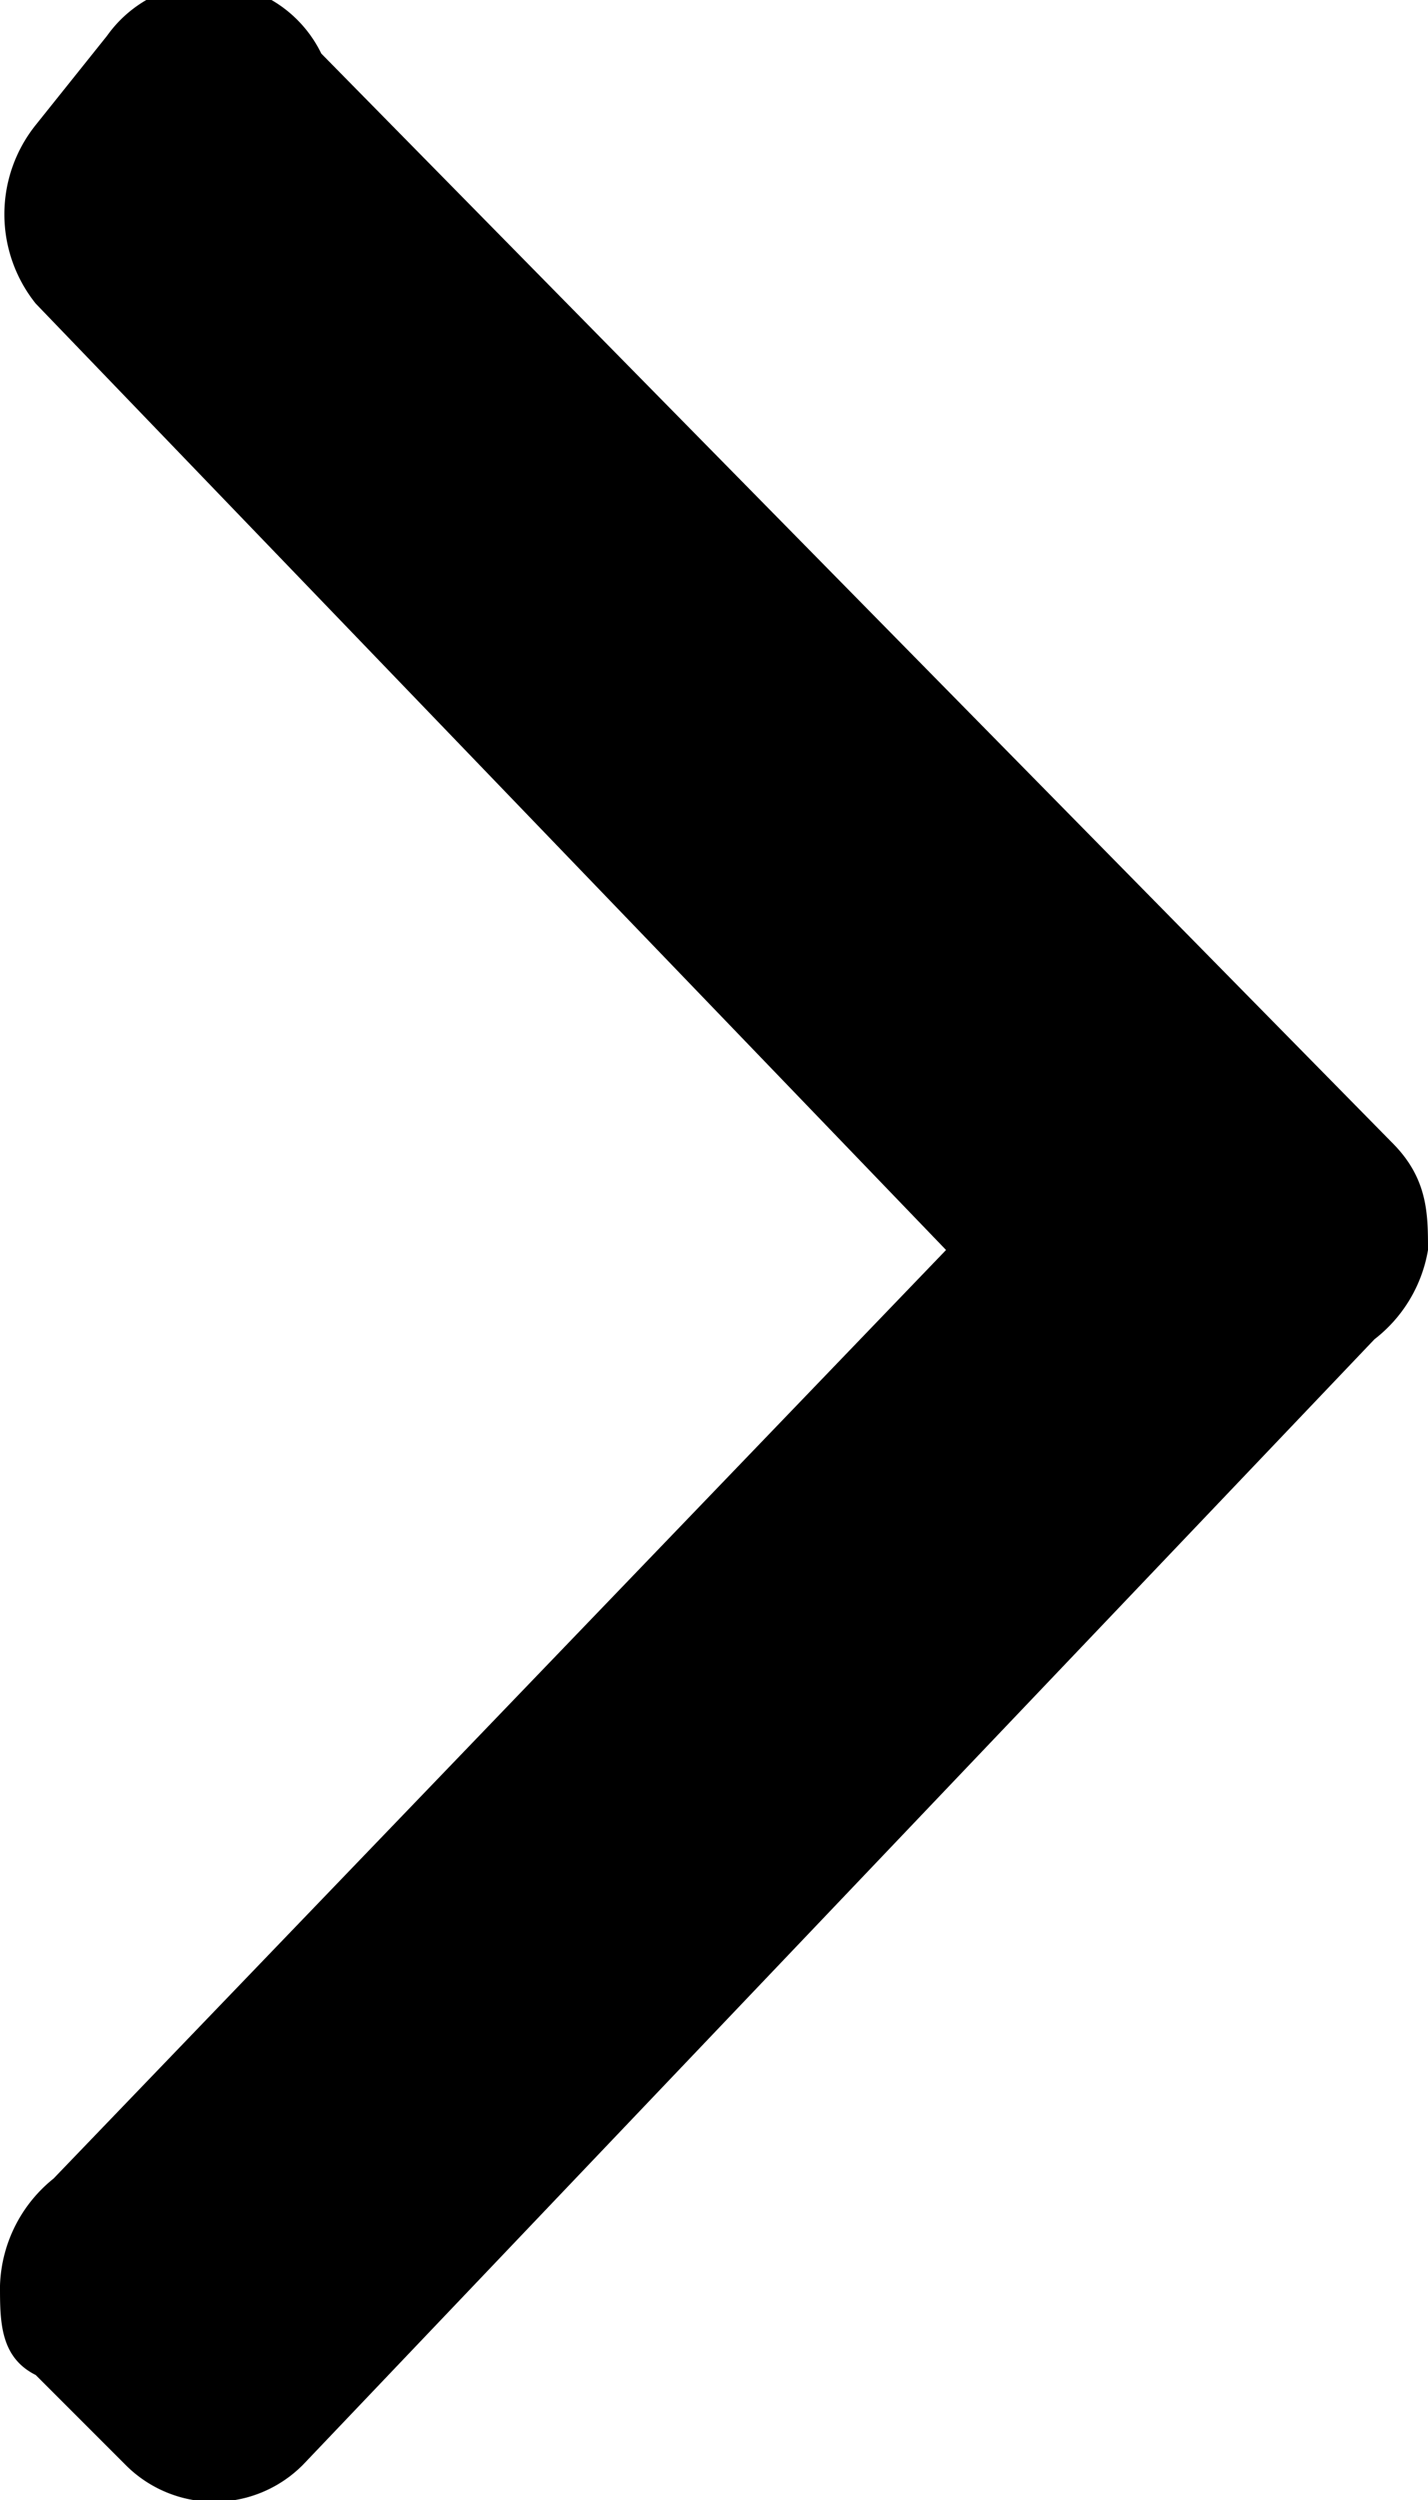
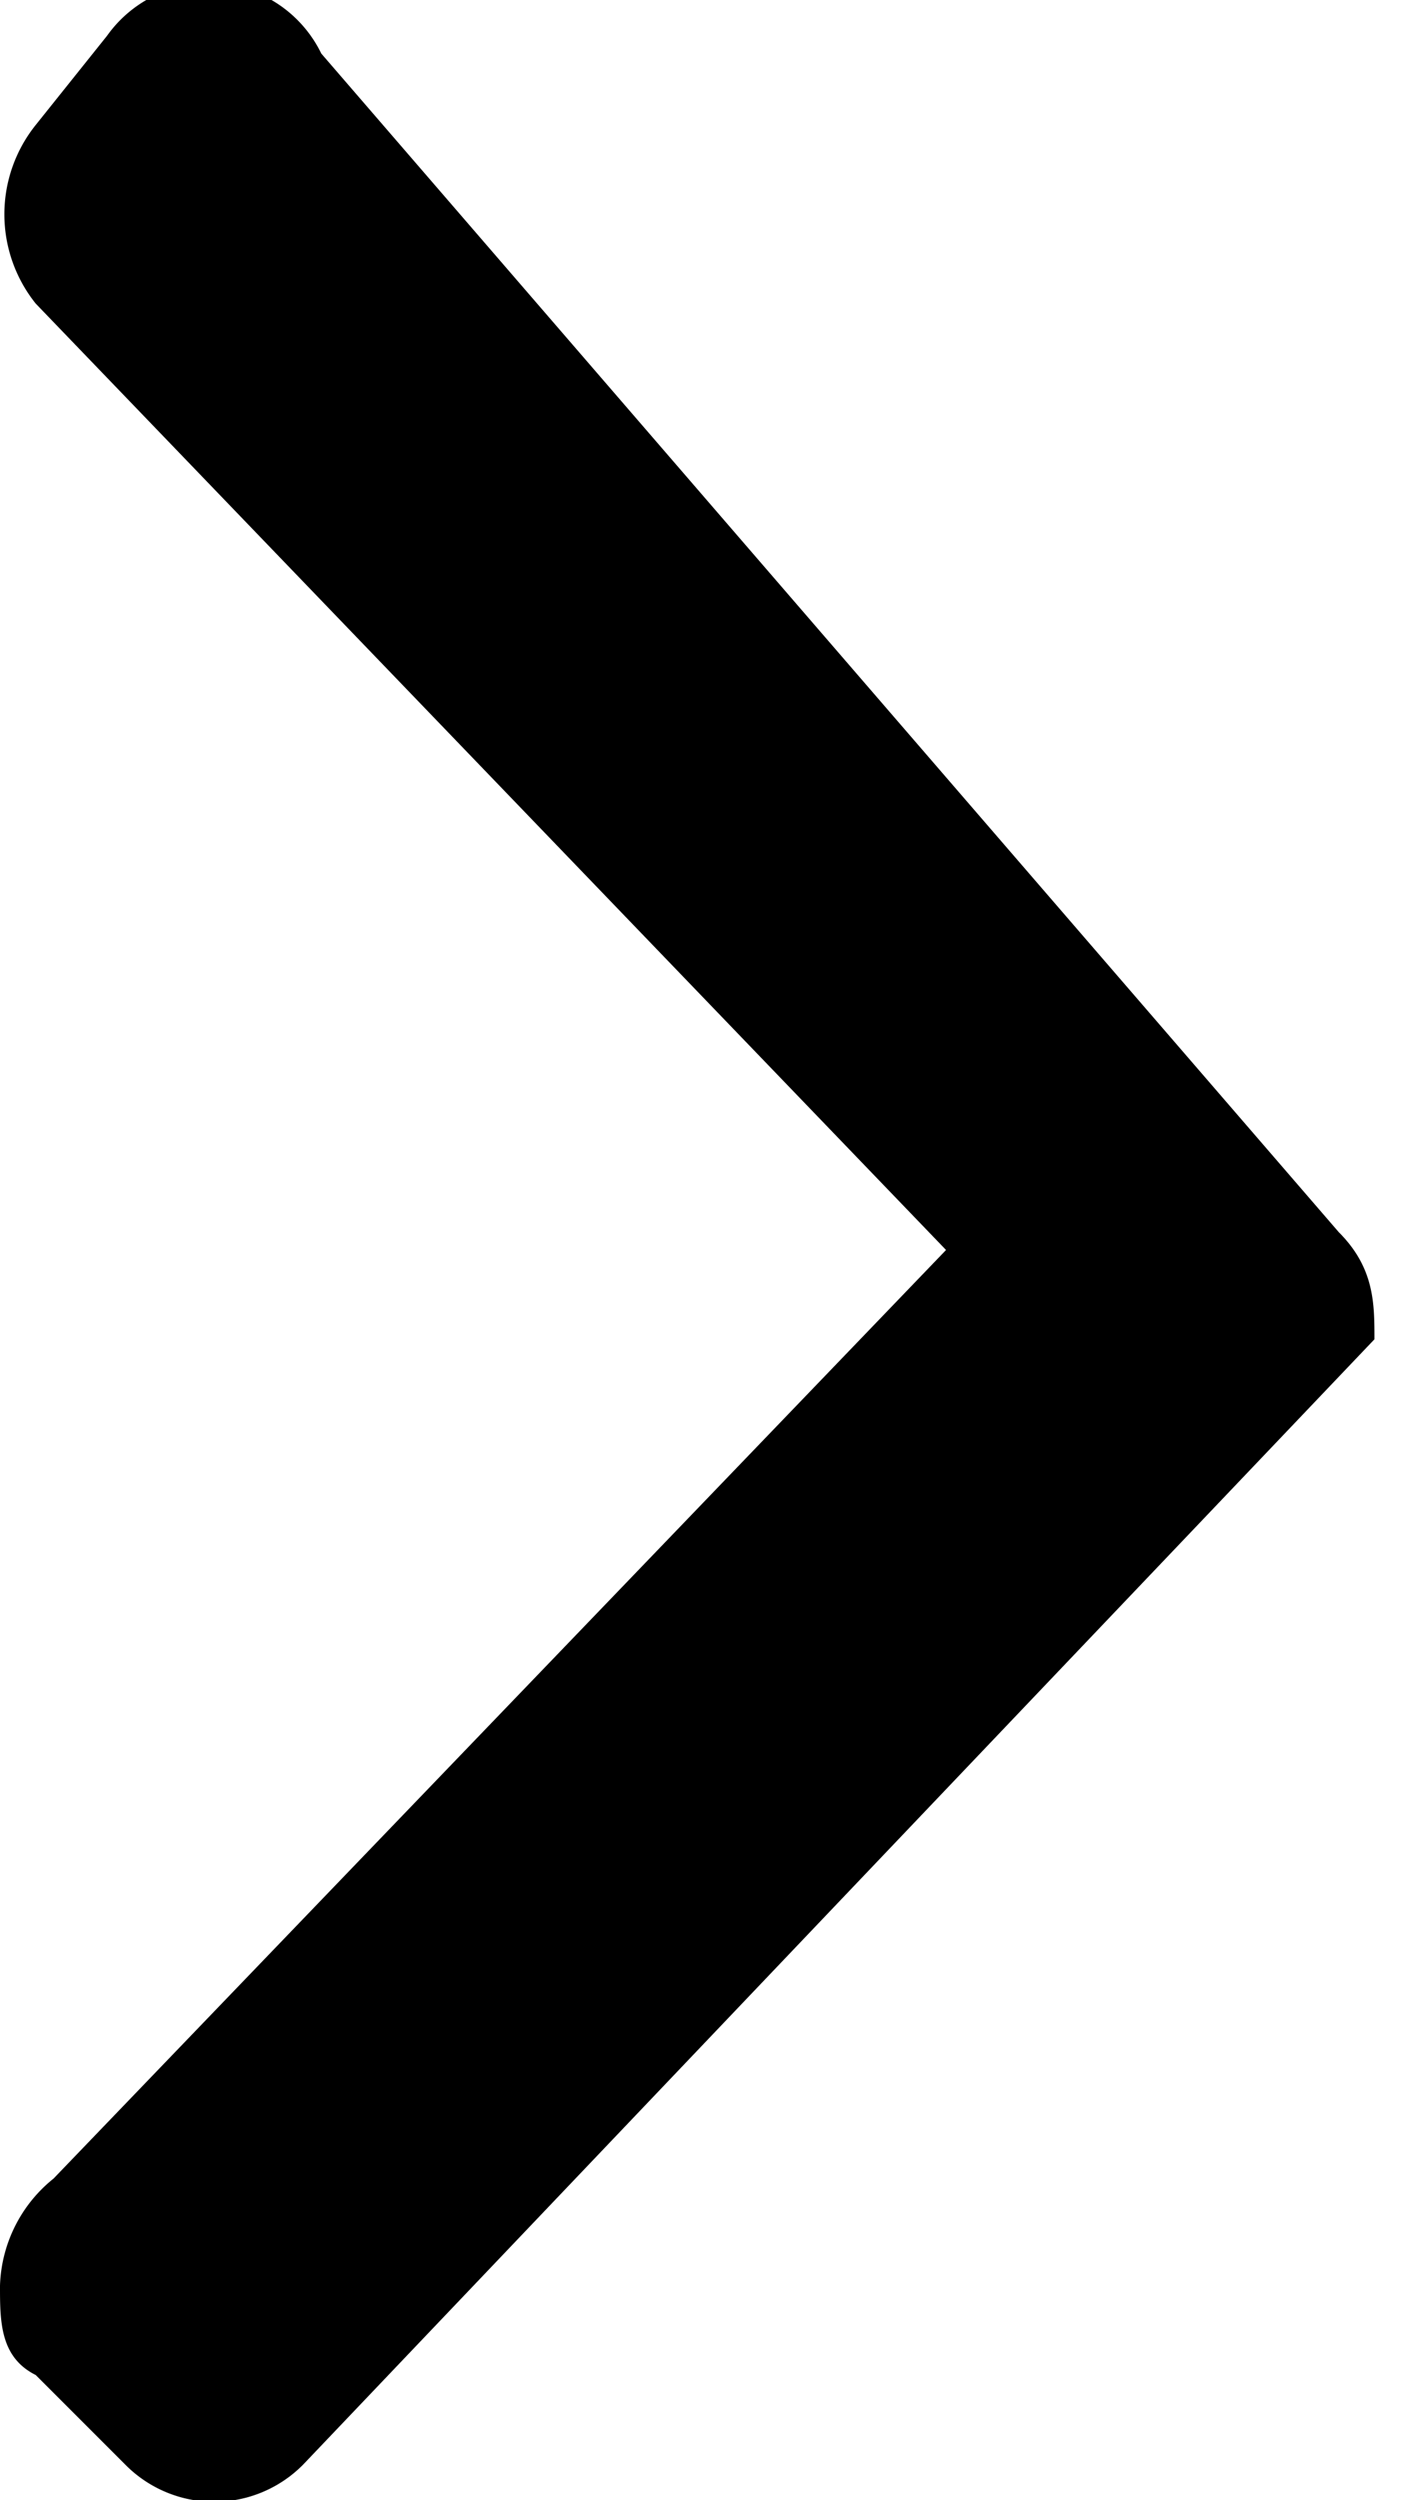
<svg xmlns="http://www.w3.org/2000/svg" width="8" height="14" fill="none">
-   <path d="m5.3 7-5 5.2a.8.8 0 0 0-.3.6c0 .2 0 .4.2.5l.5.5a.7.7 0 0 0 1 0l6-6.3A.8.8 0 0 0 8 7c0-.2 0-.4-.2-.6L1.8.3A.7.7 0 0 0 .6.2L.2.7a.8.8 0 0 0 0 1L5.3 7z" fill="currentColor" />
+   <path d="m5.3 7-5 5.2a.8.8 0 0 0-.3.6c0 .2 0 .4.2.5l.5.5a.7.7 0 0 0 1 0l6-6.3c0-.2 0-.4-.2-.6L1.8.3A.7.7 0 0 0 .6.2L.2.7a.8.8 0 0 0 0 1L5.3 7z" fill="currentColor" />
</svg>